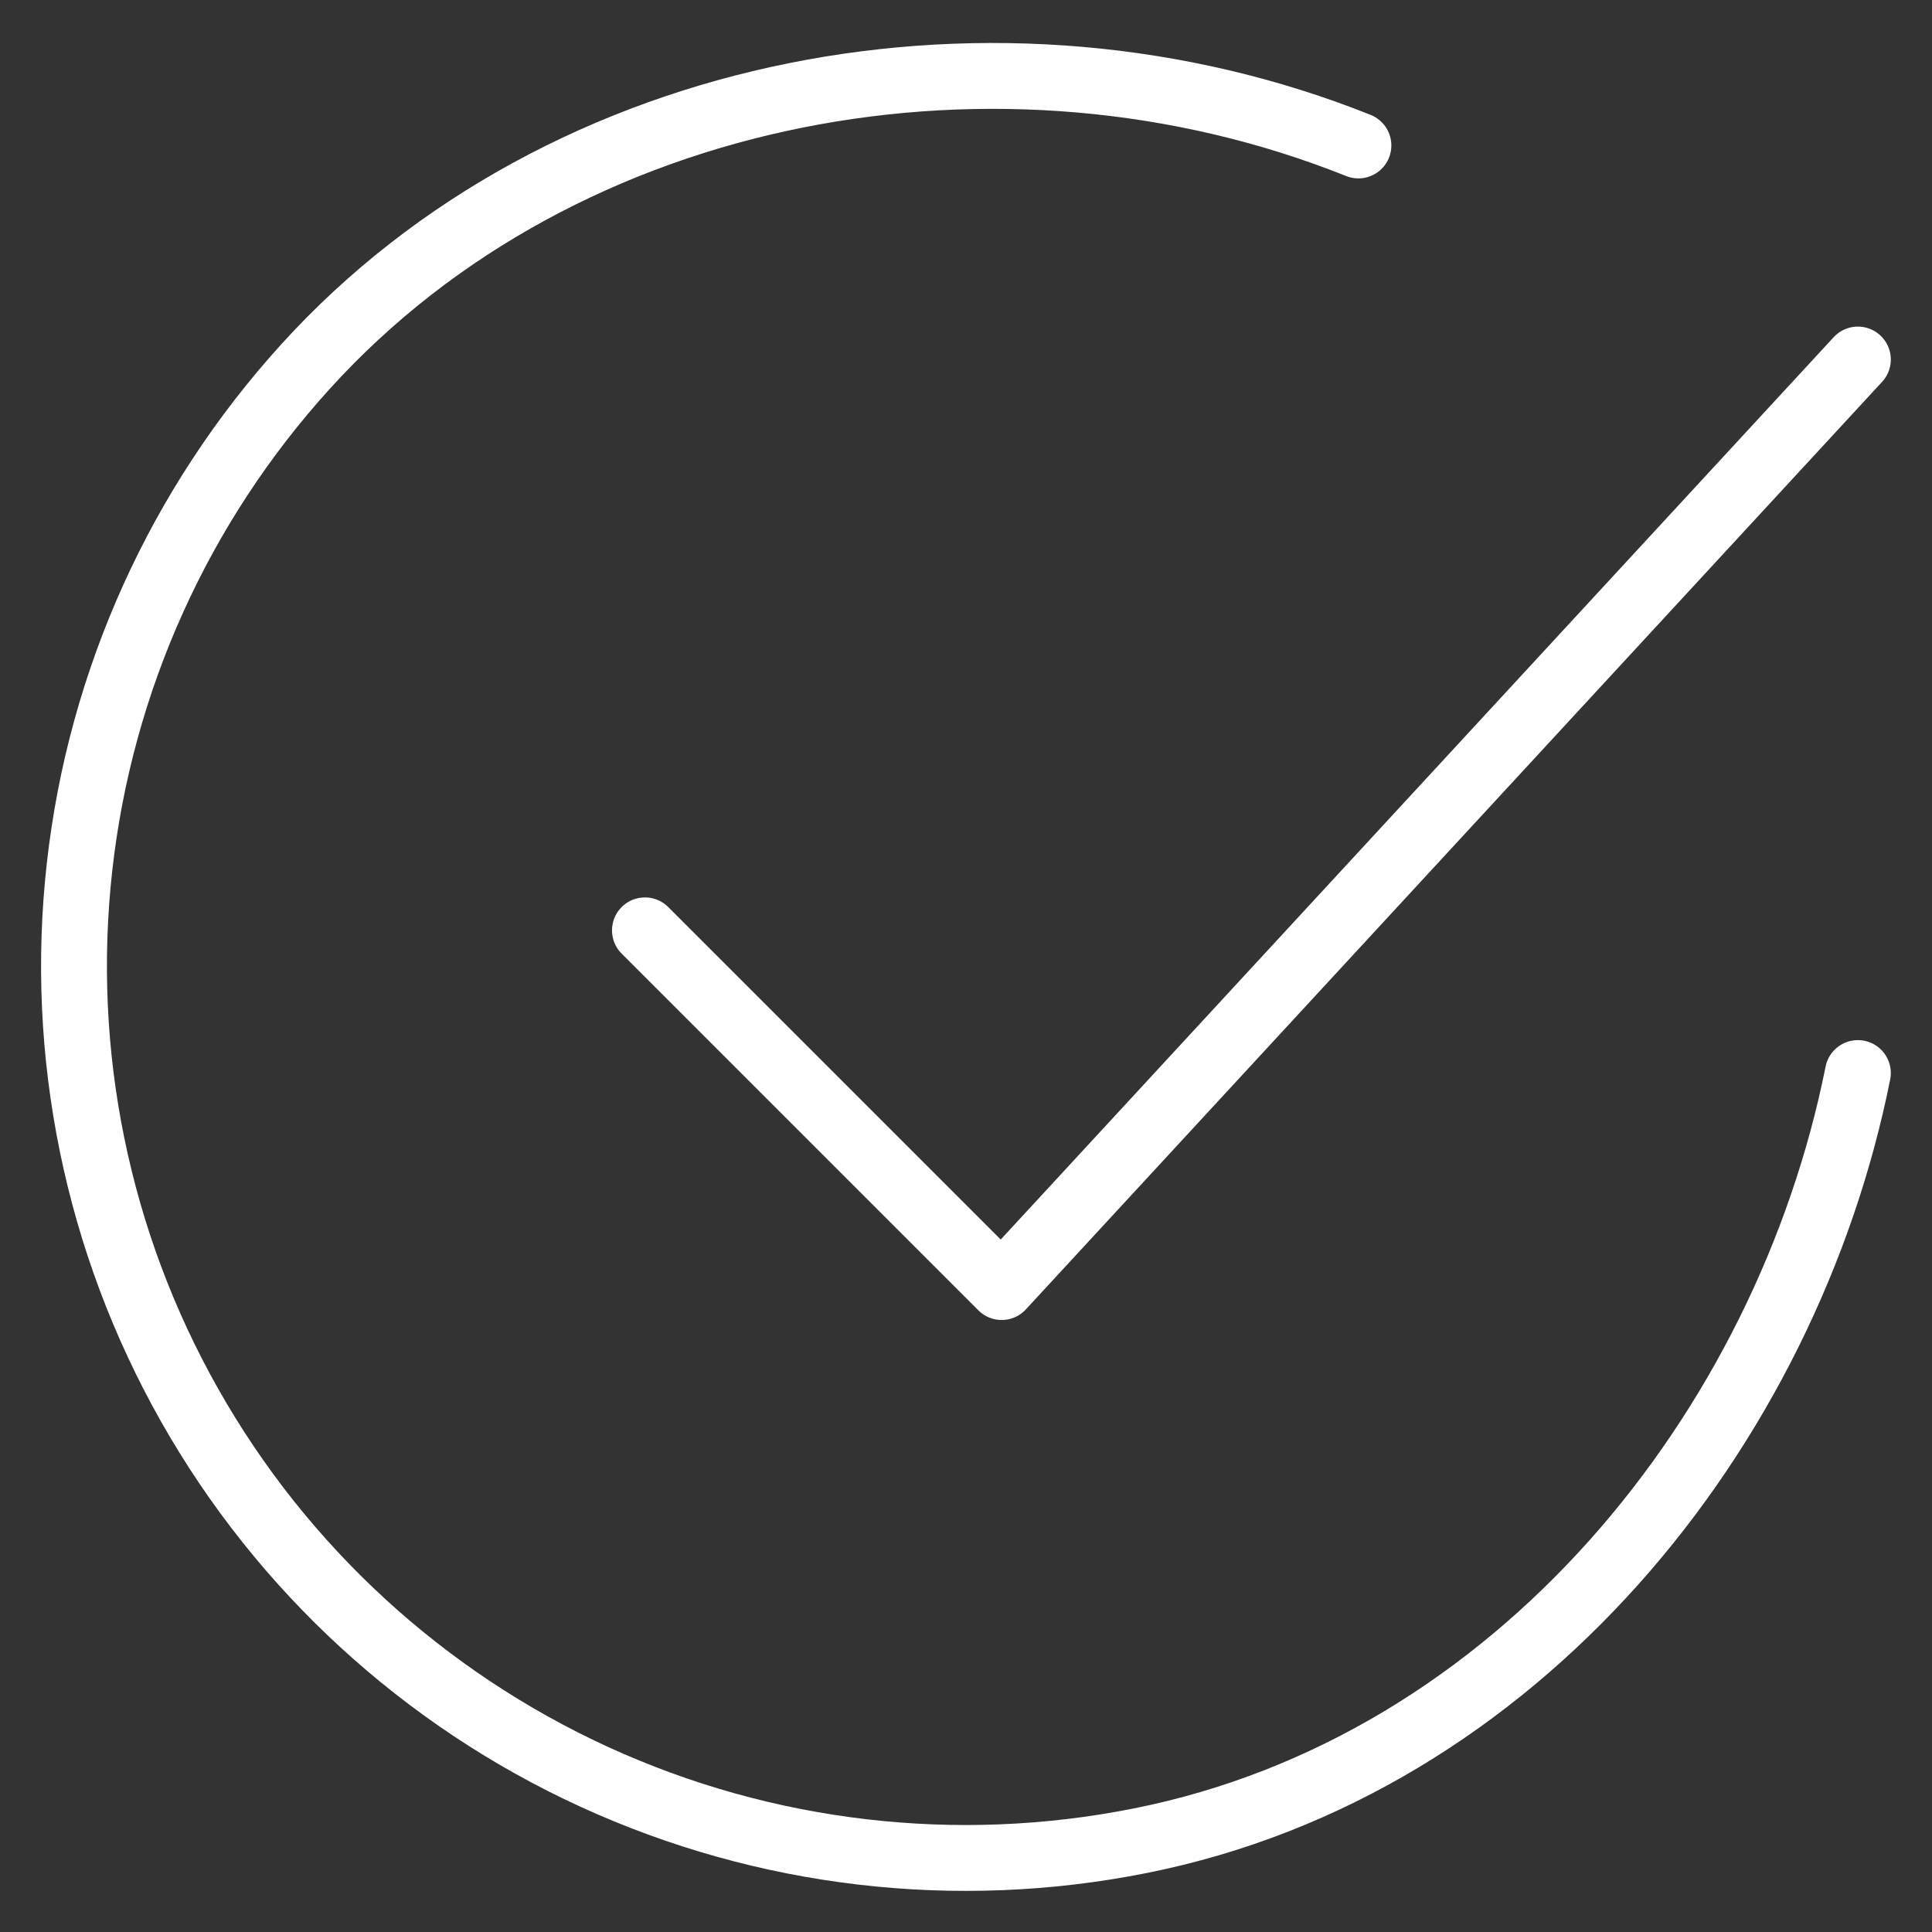
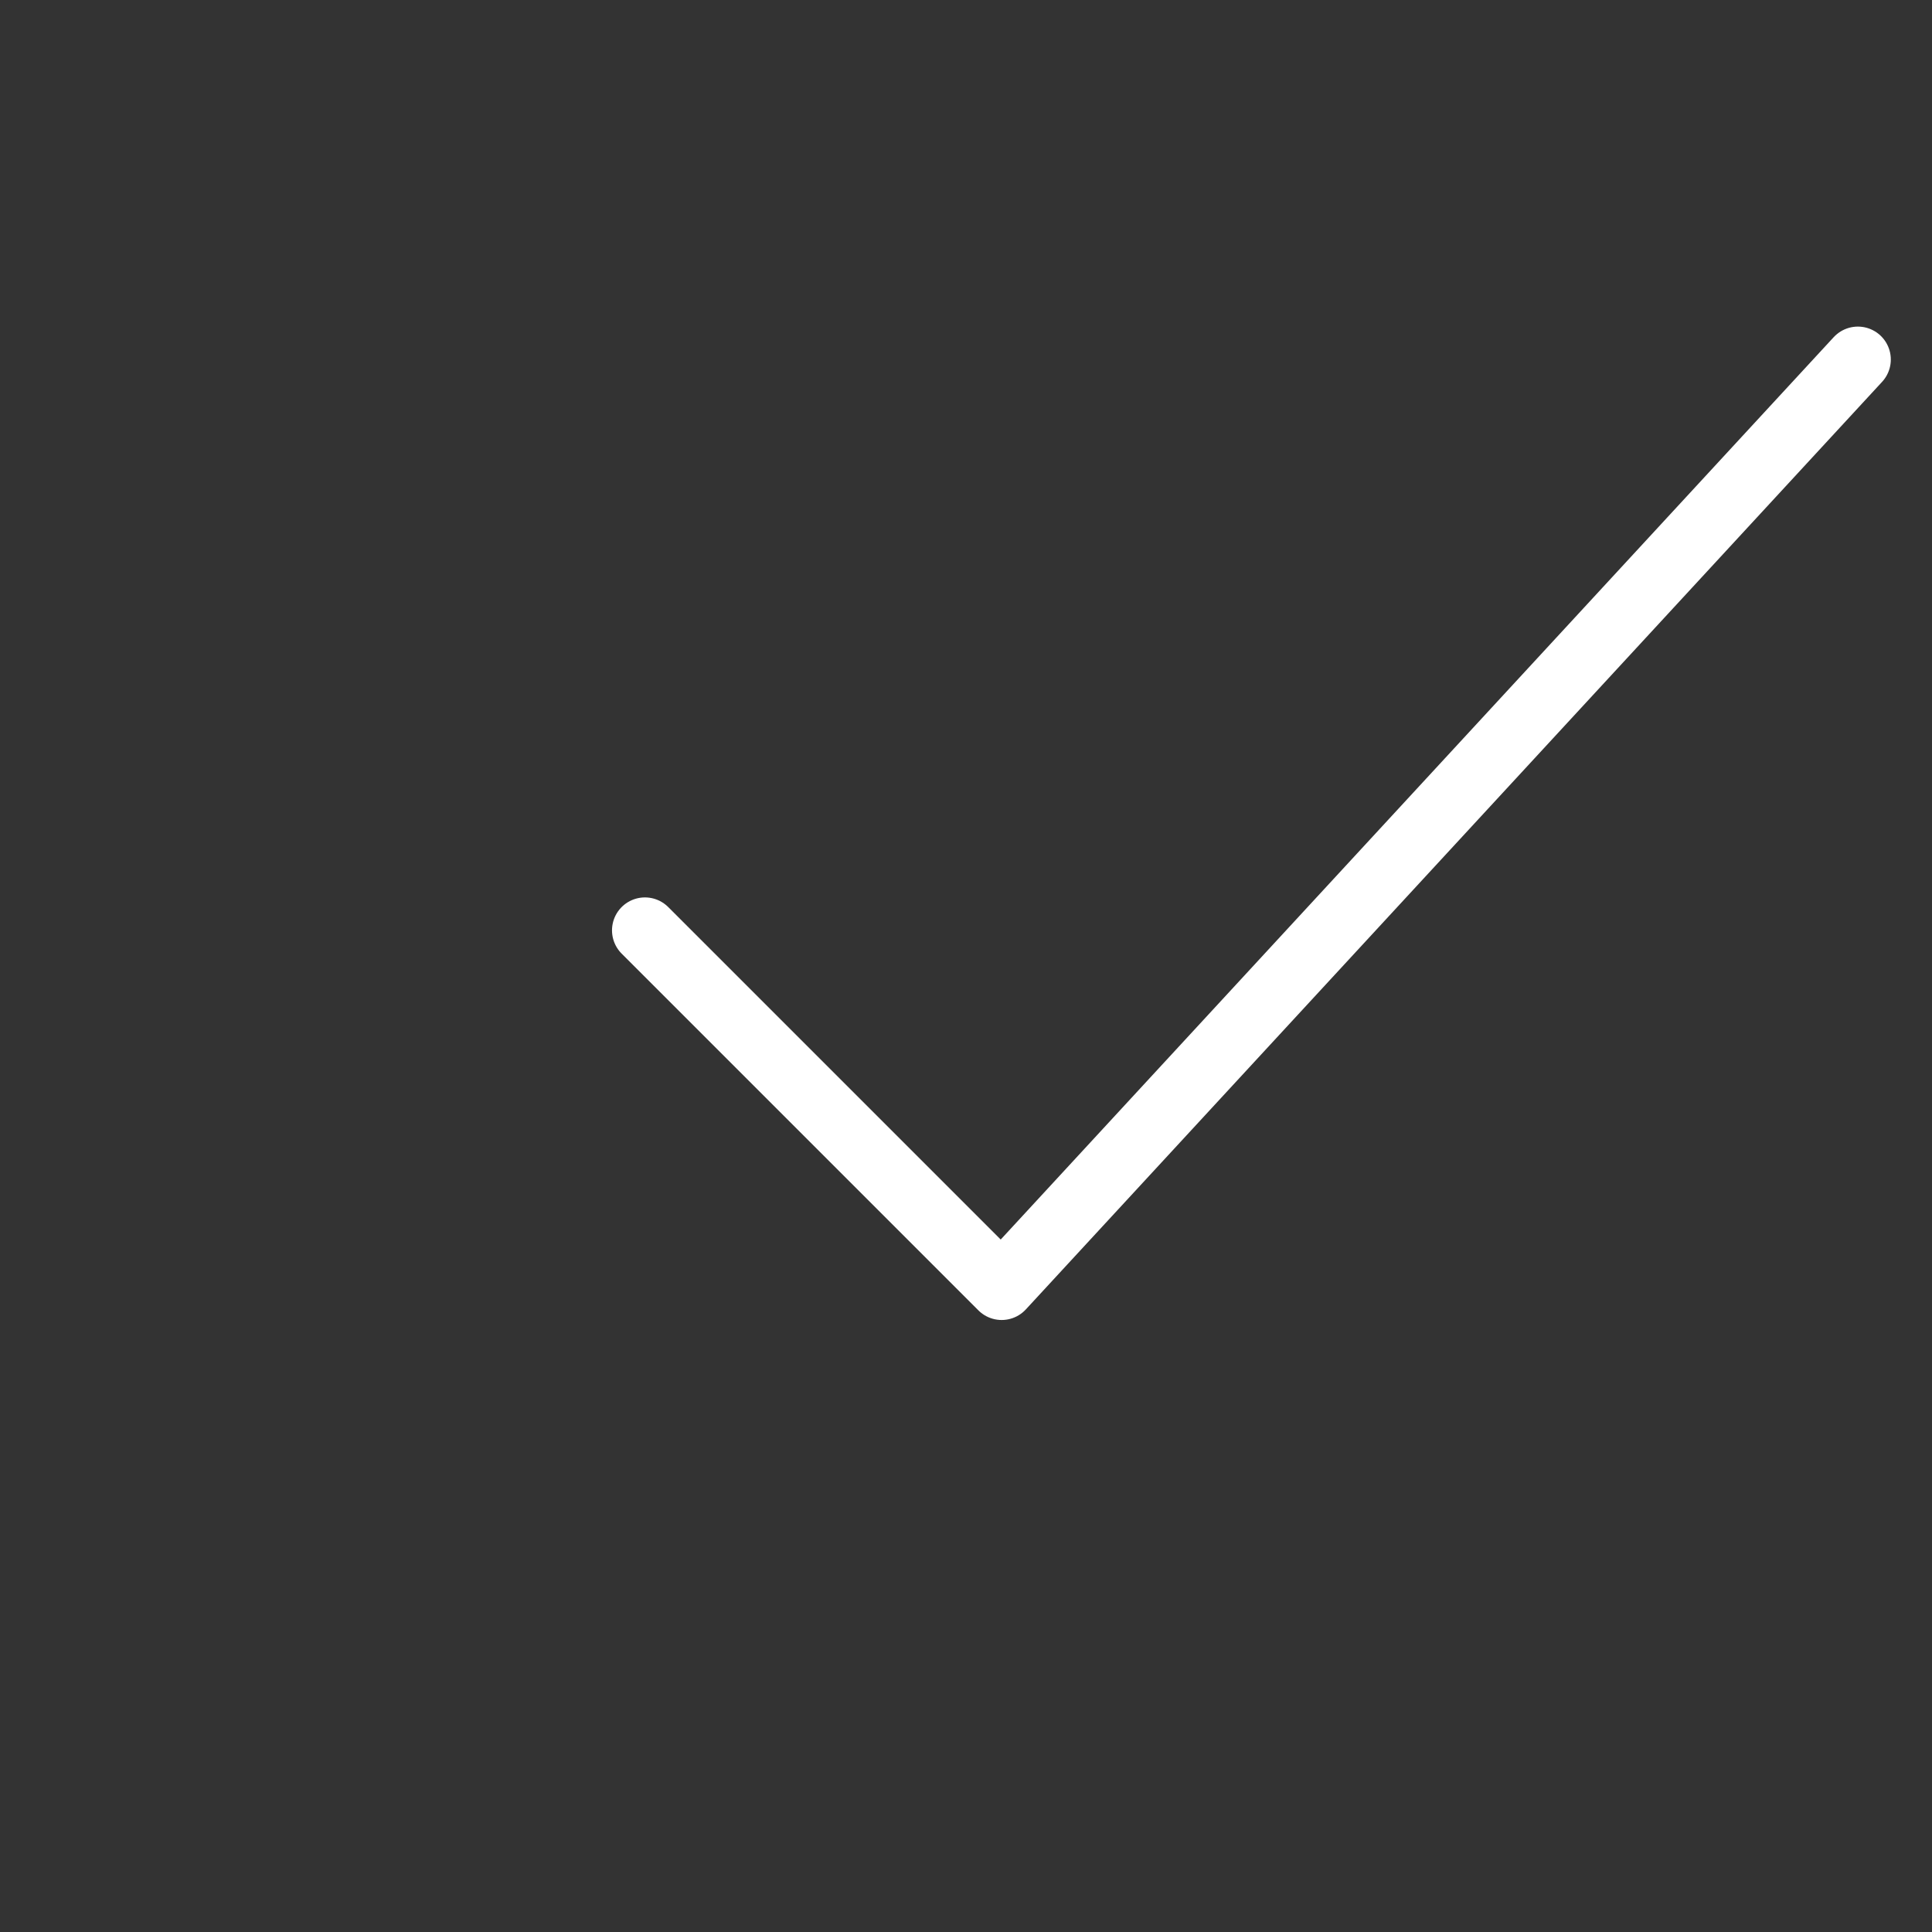
<svg xmlns="http://www.w3.org/2000/svg" width="44" height="44" viewBox="0 0 44 44" fill="none">
  <rect x="0" y="0" width="44" height="44" fill="#333333" stroke="none" />
-   <path d="M42.312 24.438C40.687 32.562 34.561 40.213 25.965 41.922C21.772 42.758 17.423 42.248 13.537 40.468C9.651 38.687 6.425 35.726 4.32 32.005C2.214 28.285 1.336 23.995 1.811 19.747C2.285 15.498 4.088 11.508 6.962 8.344C12.858 1.85 22.812 0.063 30.937 3.313" stroke="white" stroke-width="1.5" stroke-linecap="round" stroke-linejoin="round" />
  <path d="M14.688 21.188L22.812 29.312L42.312 8.188" stroke="white" stroke-width="1.5" stroke-linecap="round" stroke-linejoin="round" />
</svg>